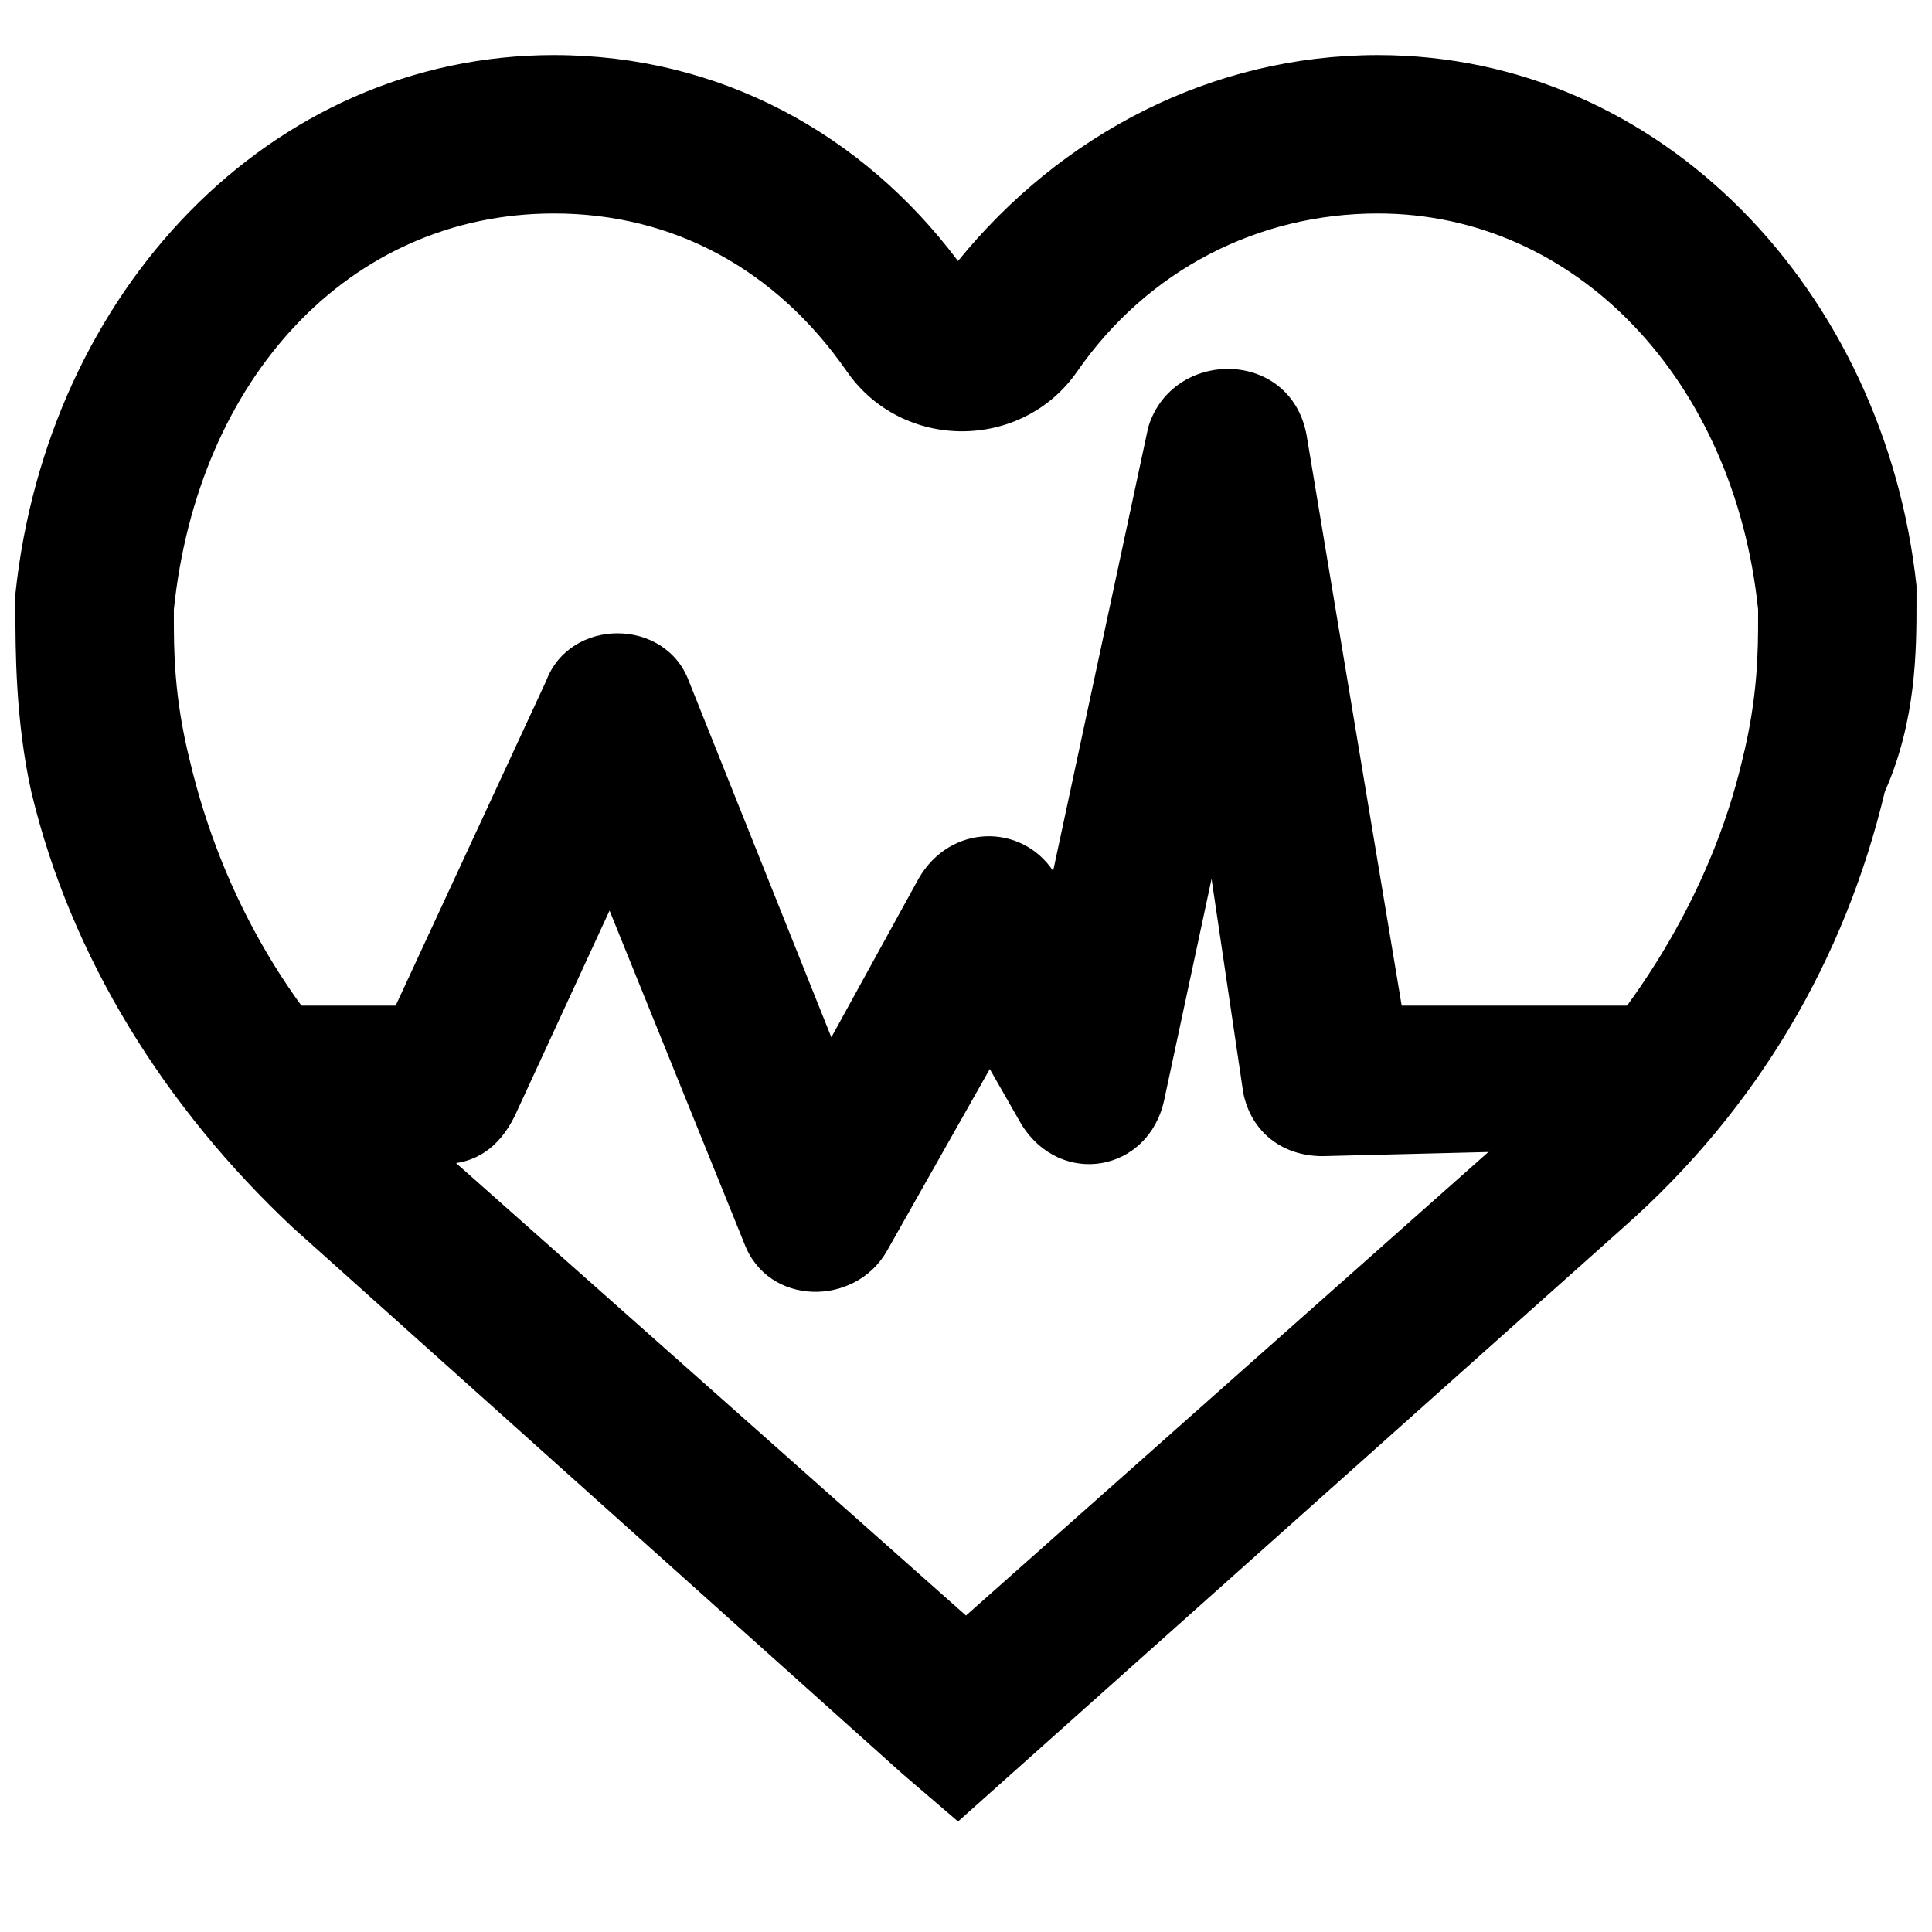
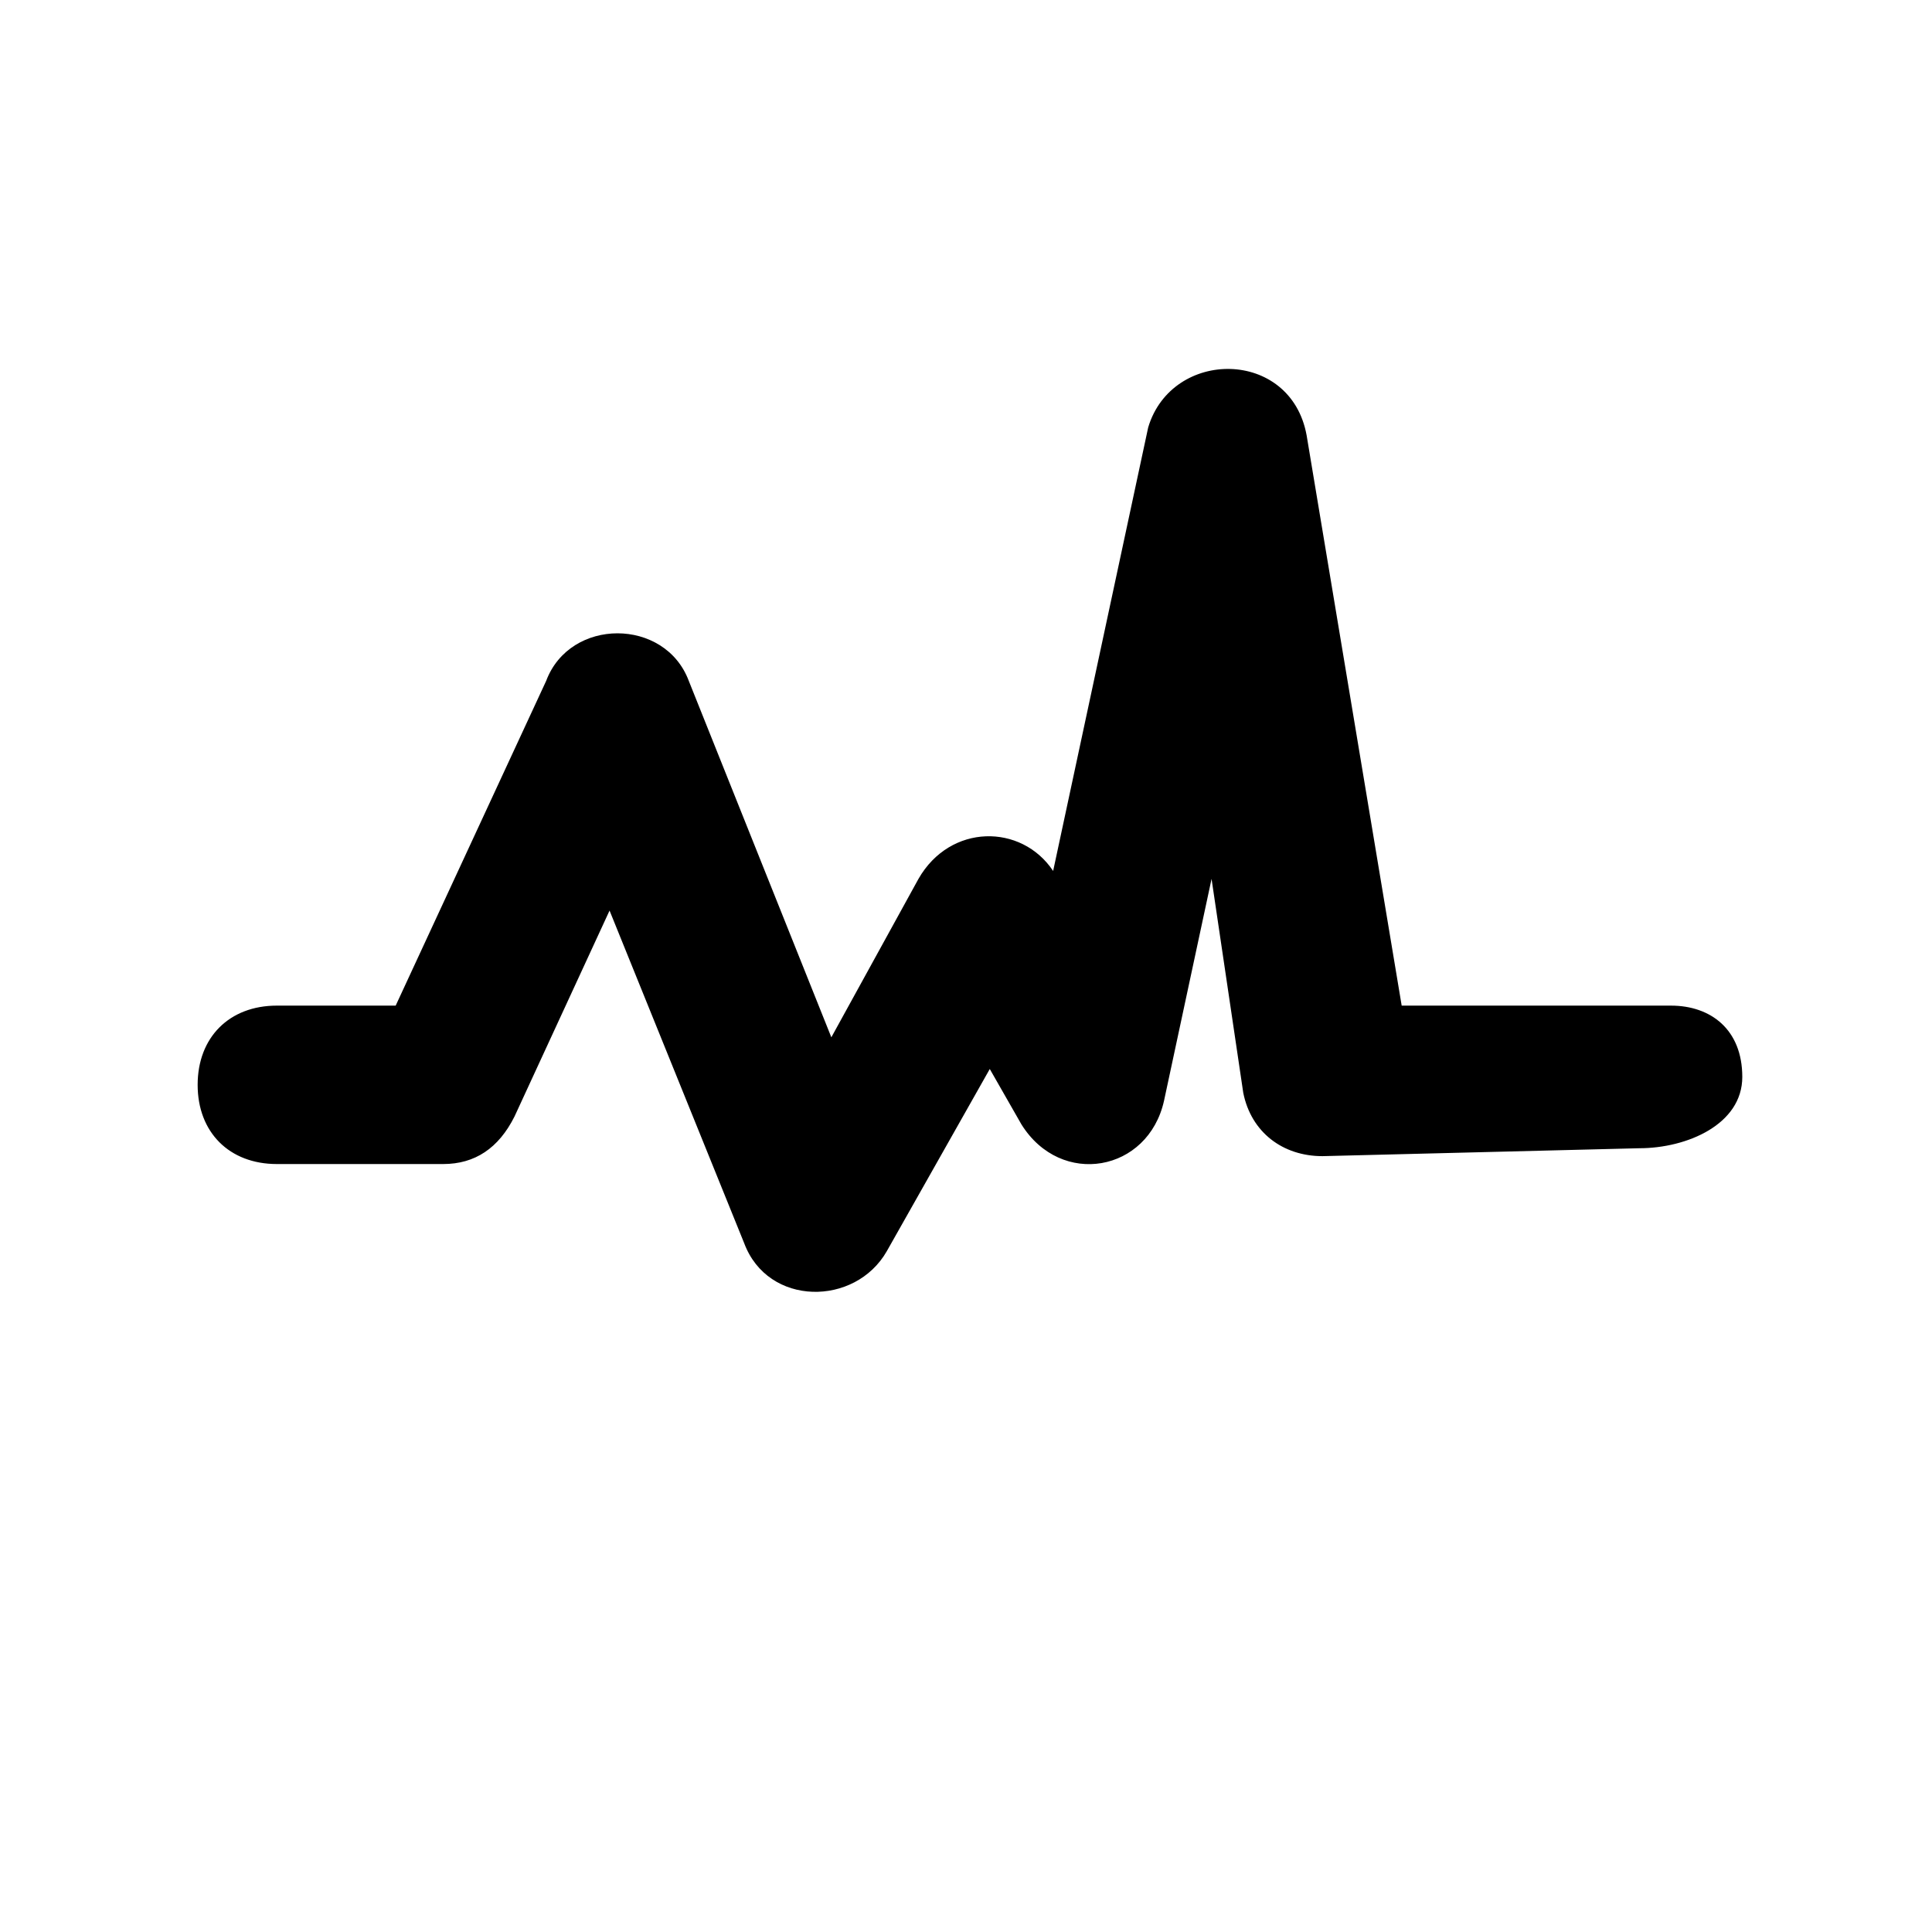
<svg xmlns="http://www.w3.org/2000/svg" width="800px" height="800px" version="1.1" viewBox="144 144 512 512">
  <defs>
    <clipPath id="a">
-       <path d="m148.09 158h503.81v469h-503.81z" />
-     </clipPath>
+       </clipPath>
  </defs>
  <path d="m586.83 410.5h-71.371l-25.191-151.14c-4.199-23.09-35.688-23.09-41.984-2.098l-25.191 117.55c-8.398-12.594-27.289-12.594-35.688 2.098l-23.09 41.984-37.785-94.465c-6.297-16.793-31.488-16.793-37.785 0l-39.887 86.07h-31.488c-12.594 0-20.992 8.398-20.992 20.992s8.398 20.992 20.992 20.992h44.082c8.398 0 14.695-4.199 18.895-12.594l25.191-54.578 35.688 88.168c6.297 16.793 29.391 16.793 37.785 2.098l27.289-48.281 8.398 14.695c10.496 16.793 33.586 12.594 37.785-6.297l12.594-58.777 8.398 56.68c2.098 10.496 10.496 16.793 20.992 16.793l83.969-2.098c12.594 0 27.289-6.297 27.289-18.895 0-12.602-8.398-18.898-18.895-18.898z" />
  <g clip-path="url(#a)">
-     <path d="m250.95 439.88c-29.391-25.191-48.281-58.777-56.68-94.465-4.195-16.793-4.195-29.387-4.195-37.785v-2.098c6.297-60.879 46.184-104.96 100.76-104.96 31.488 0 58.777 14.695 77.672 41.984 14.695 20.992 46.184 20.992 60.879 0 18.895-27.289 48.281-41.984 79.77-41.984 52.48 0 94.465 44.082 100.76 104.96v2.098c0 8.398 0 20.992-4.199 37.785-8.398 35.688-29.391 69.273-56.68 94.465l-149.04 132.25zm39.887-281.29c-75.57 0-134.35 62.977-142.75 142.75v4.199c0 10.496 0 29.391 4.199 48.281 10.496 44.082 35.688 83.969 69.273 115.46l161.64 144.84 14.695 12.594 176.33-157.44c35.688-31.488 58.777-71.371 69.273-115.46 8.395-18.891 8.395-37.781 8.395-50.379v-4.199c-8.395-77.668-67.172-140.64-142.75-140.64-44.082 0-83.969 20.992-111.26 54.578-25.191-33.586-62.977-54.578-107.06-54.578z" />
-   </g>
+     </g>
</svg>